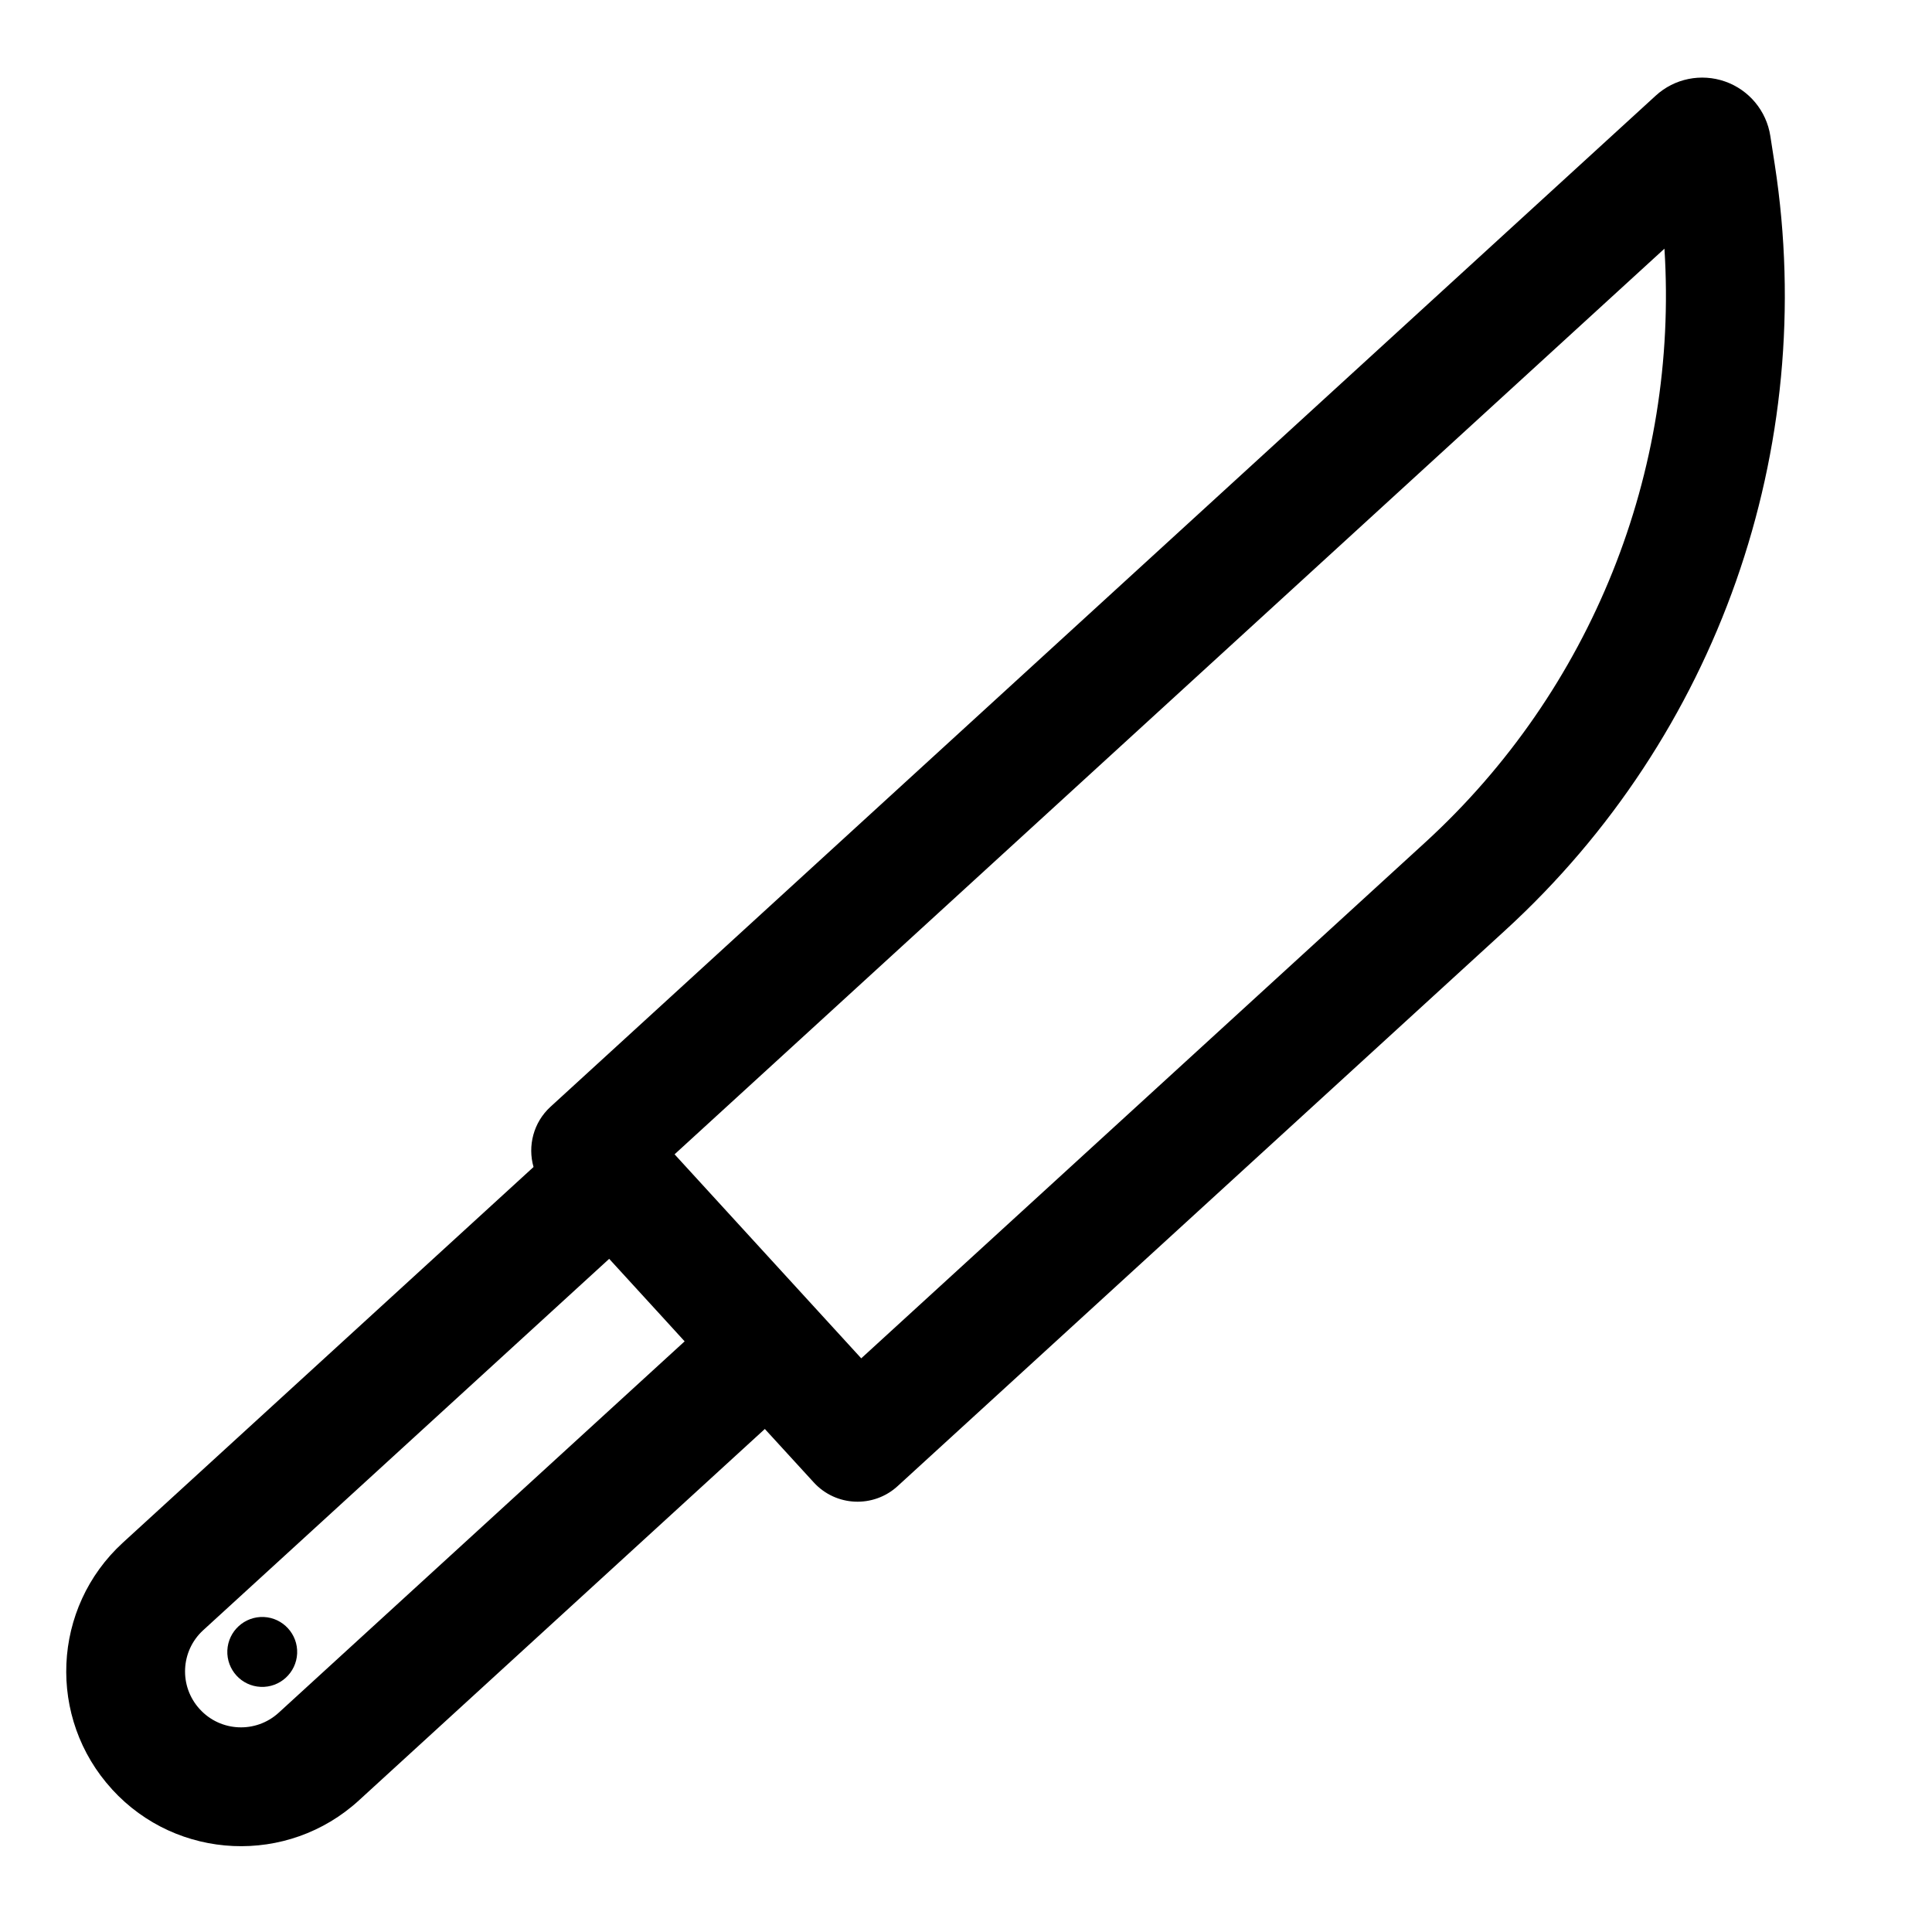
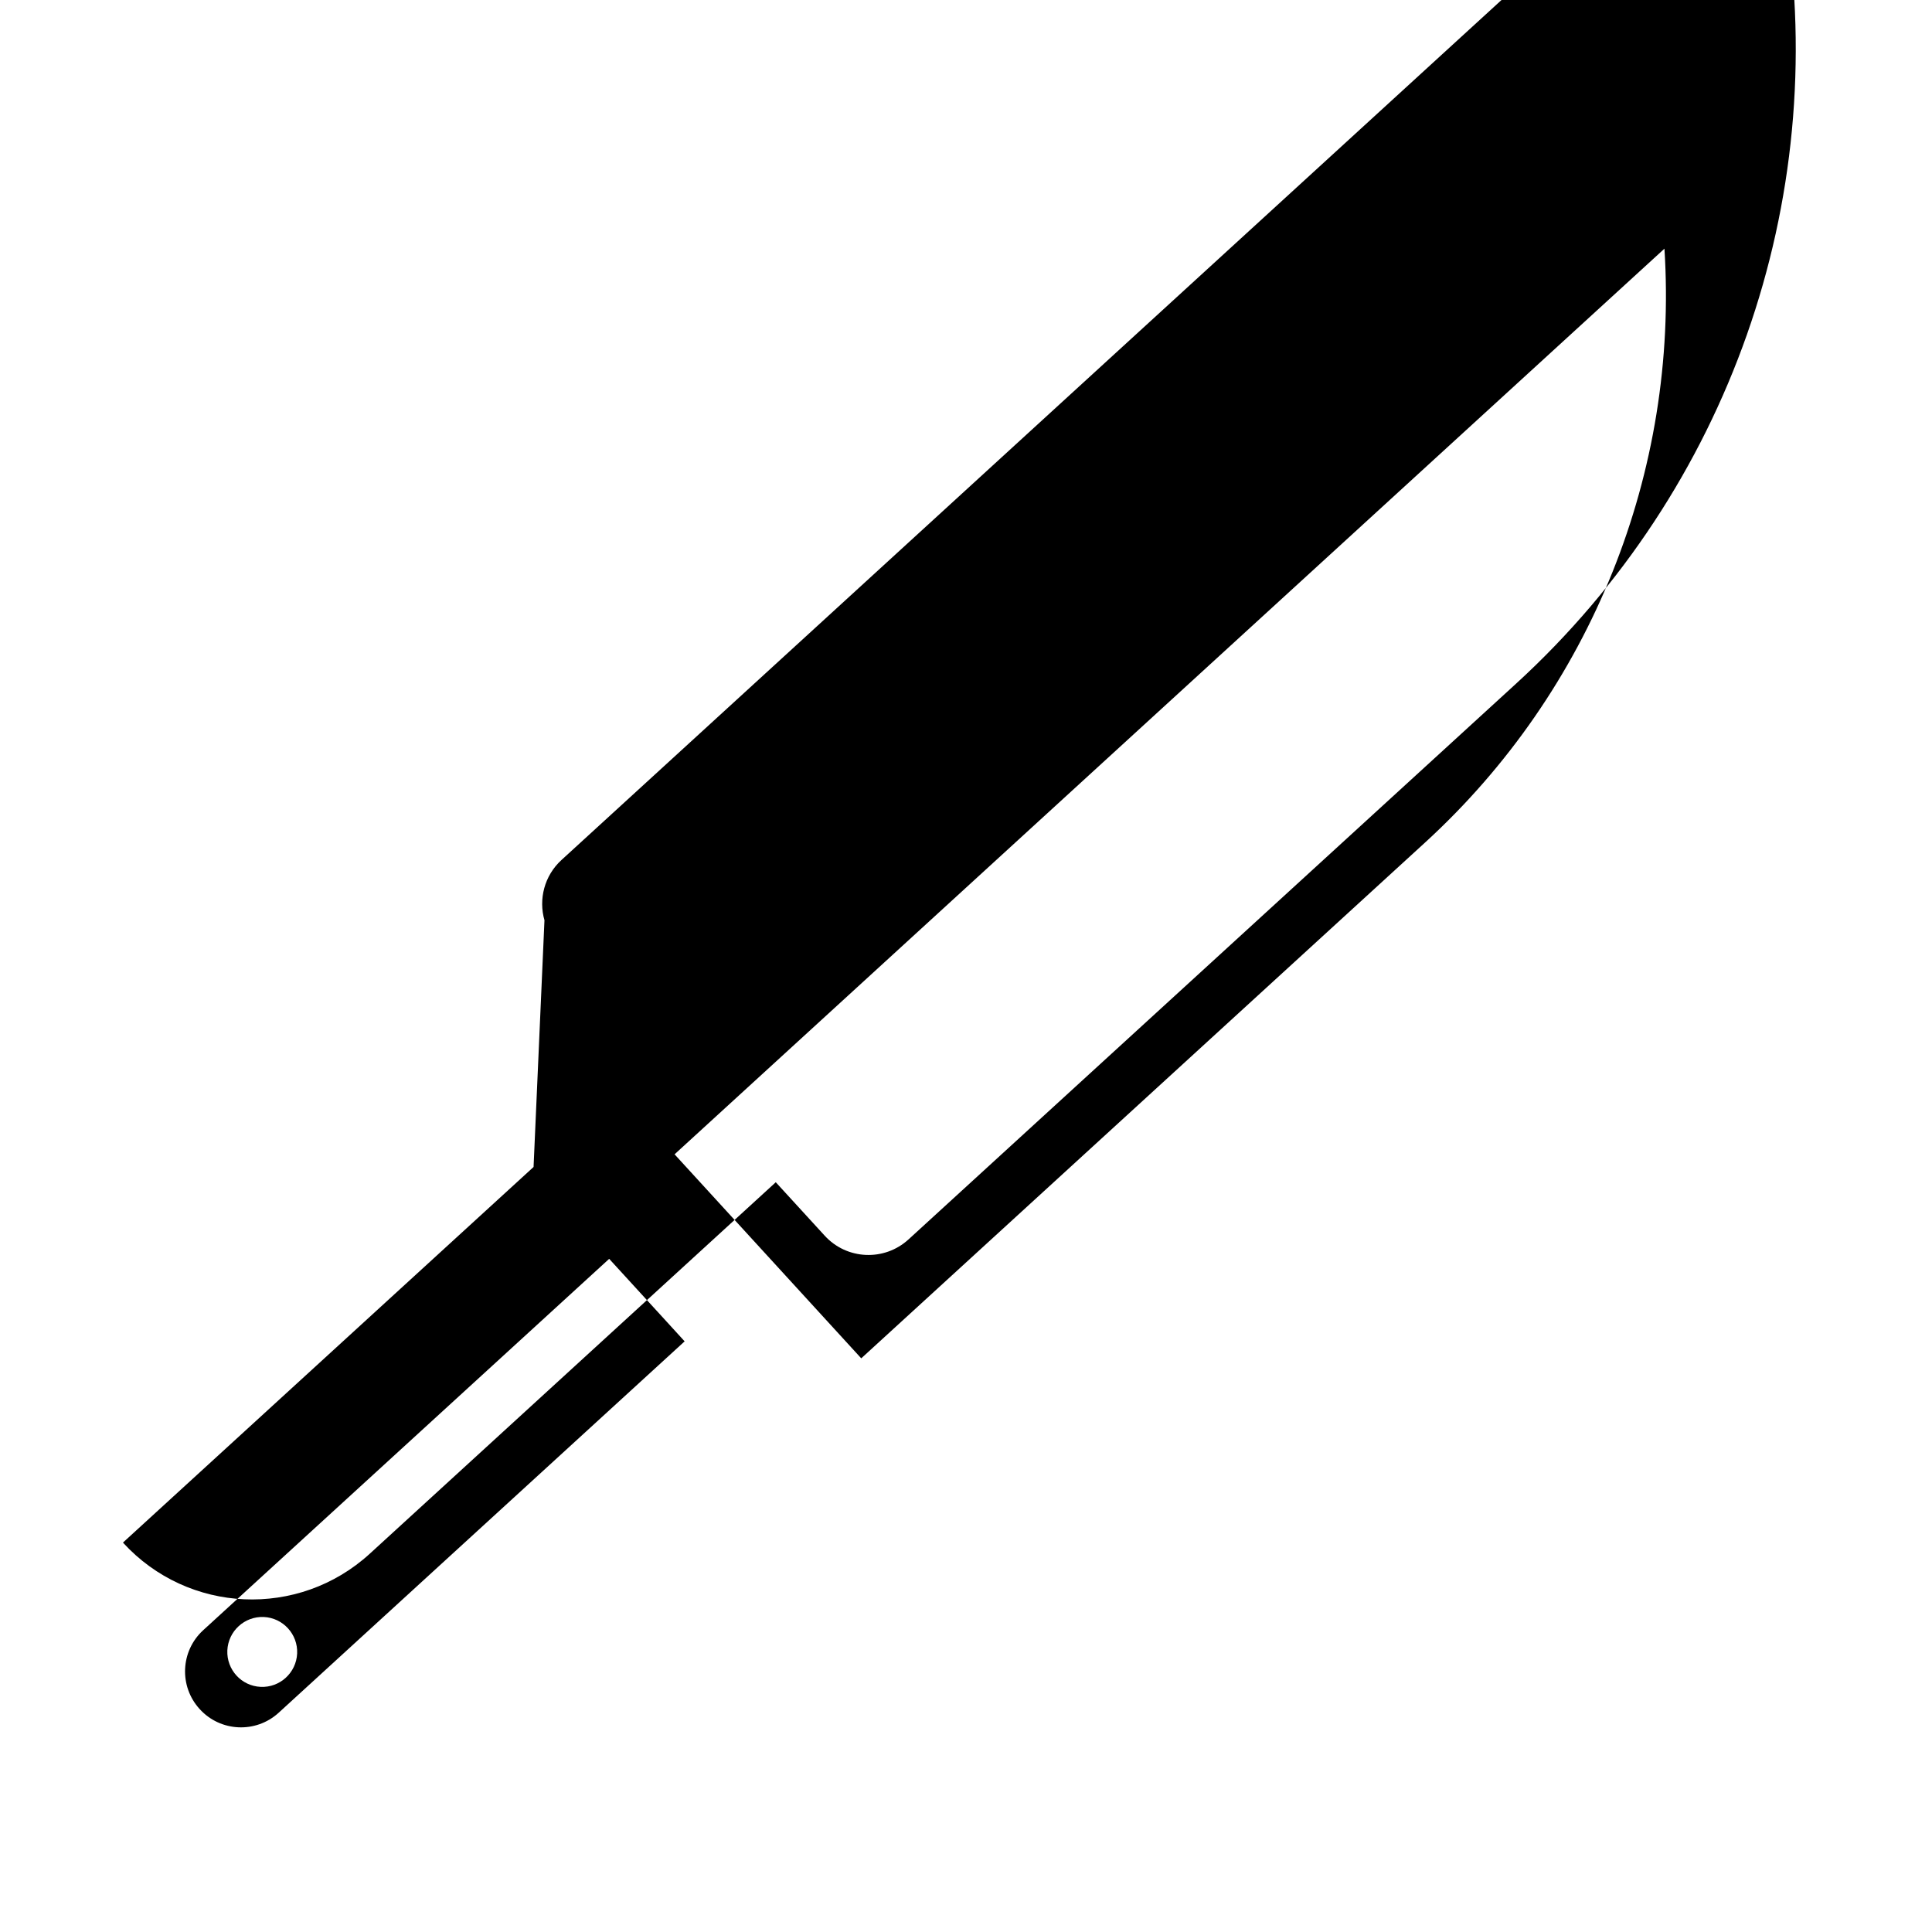
<svg xmlns="http://www.w3.org/2000/svg" fill="#000000" width="800px" height="800px" version="1.1" viewBox="144 144 512 512">
-   <path d="m285.4 453.26-108.81 99.535c-18.863 17.254-20.152 46.523-2.898 65.387l0.016 0.031c17.254 18.863 46.539 20.168 65.402 2.914l107.58-98.434 12.957 14.152c5.856 6.422 15.824 6.863 22.23 0.992 0 0 90.168-82.484 161.06-147.33 56.207-51.438 83.004-127.56 71.398-202.86-0.473-3.039-0.867-5.606-1.18-7.606-1.023-6.66-5.637-12.203-11.98-14.438-6.359-2.234-13.43-0.805-18.391 3.746-33.188 30.355-292.89 267.95-292.89 267.95-4.551 4.172-6.094 10.406-4.504 15.965zm32.715 38.195 7.32 8.016-107.58 98.418c-6.031 5.512-15.398 5.102-20.906-0.93l-0.031-0.031c-5.512-6.031-5.102-15.383 0.93-20.906l107.59-98.418 12.676 13.855zm-104.2 81.066c-5.117-0.219-9.43 3.746-9.668 8.848-0.219 5.117 3.731 9.445 8.832 9.668 5.102 0.234 9.43-3.731 9.668-8.848 0.219-5.102-3.731-9.43-8.832-9.668zm371.18-362.62c3.762 59.023-19.316 117.01-63.418 157.36l-149.44 136.71s-49.469-54.066-49.469-54.066z" fill-rule="evenodd" />
+   <path d="m285.4 453.26-108.81 99.535l0.016 0.031c17.254 18.863 46.539 20.168 65.402 2.914l107.58-98.434 12.957 14.152c5.856 6.422 15.824 6.863 22.23 0.992 0 0 90.168-82.484 161.06-147.33 56.207-51.438 83.004-127.56 71.398-202.86-0.473-3.039-0.867-5.606-1.18-7.606-1.023-6.66-5.637-12.203-11.98-14.438-6.359-2.234-13.43-0.805-18.391 3.746-33.188 30.355-292.89 267.95-292.89 267.95-4.551 4.172-6.094 10.406-4.504 15.965zm32.715 38.195 7.32 8.016-107.58 98.418c-6.031 5.512-15.398 5.102-20.906-0.93l-0.031-0.031c-5.512-6.031-5.102-15.383 0.93-20.906l107.59-98.418 12.676 13.855zm-104.2 81.066c-5.117-0.219-9.43 3.746-9.668 8.848-0.219 5.117 3.731 9.445 8.832 9.668 5.102 0.234 9.43-3.731 9.668-8.848 0.219-5.102-3.731-9.43-8.832-9.668zm371.18-362.62c3.762 59.023-19.316 117.01-63.418 157.36l-149.44 136.71s-49.469-54.066-49.469-54.066z" fill-rule="evenodd" />
</svg>